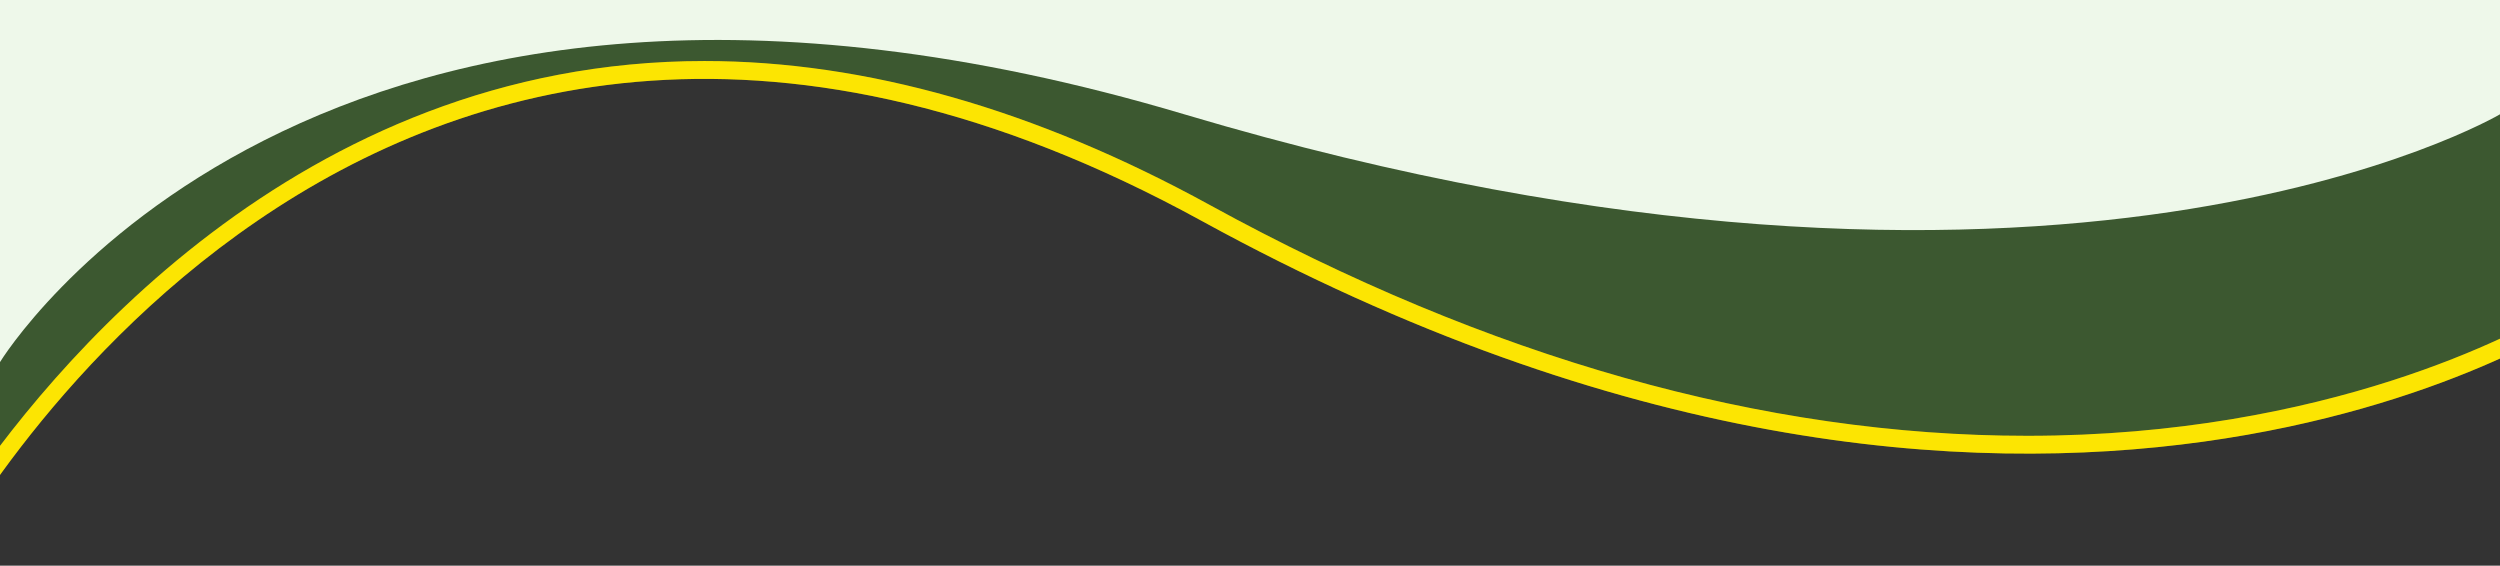
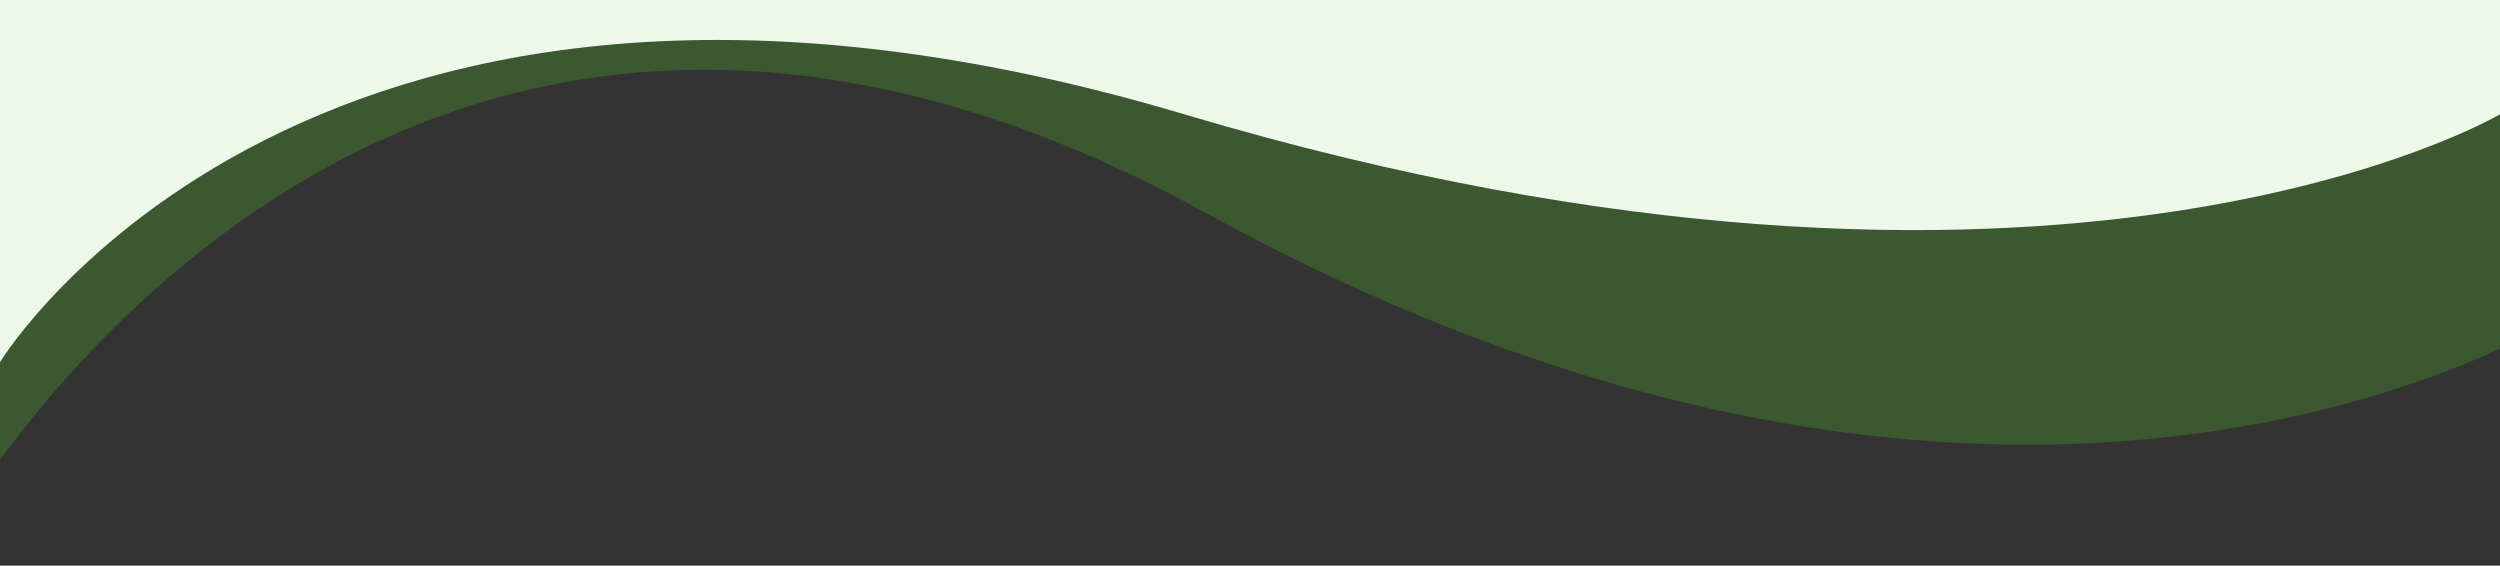
<svg xmlns="http://www.w3.org/2000/svg" id="fc70e9a6-7362-42d3-955f-d7eaf0d28e2e" data-name="Component 4 1" viewBox="0 0 1400 316.77">
  <rect x="0" y="0" width="1400" height="316.77" fill="#333333" stroke="none" />
  <defs>
    <style>
      .b110ed59-72a1-4ad2-bd14-41454520c32f {
        opacity: 0.28;
      }

      .b6eaf653-3de5-49dd-9d47-bad28bed6a78 {
        fill: #53b726;
      }

      .ba6eebc0-ddcb-4231-bc94-f584c57046a6 {
        fill: #fce502;
      }

      .ac1df3dc-6fb9-418e-9cf2-4d433691791e {
        fill: none;
      }

      .b3f7fa65-d6fe-4732-84c1-5ee832243174 {
        fill: #eef8ea;
      }
    </style>
  </defs>
  <title>bottom-vector</title>
  <g id="b9fbae5c-35b6-4dd1-b0e4-3e3f7909b005" data-name="Path 317" class="b110ed59-72a1-4ad2-bd14-41454520c32f">
    <path class="b6eaf653-3de5-49dd-9d47-bad28bed6a78" d="M-27.59,298.2V-427H1438.14V175.27c-3,1.9-9.21,5.6-18.28,10.34-7.84,4.09-16.28,8.14-25.08,12-11,4.88-22.61,9.52-34.49,13.81a618.17,618.17,0,0,1-95.79,25.84c-19.78,3.7-40.17,6.57-60.6,8.52-22.48,2.14-45.56,3.23-68.6,3.23-15.69,0-31.71-.51-47.61-1.5-16.69-1.05-33.72-2.66-50.6-4.8-17.68-2.24-35.69-5.11-53.53-8.55-18.63-3.58-37.59-7.88-56.36-12.76-19.55-5.08-39.43-10.94-59.11-17.42-20.44-6.73-41.22-14.31-61.76-22.54-21.31-8.52-43-18-64.34-28.11-22.14-10.48-44.62-22-66.82-34.15-12.93-7.09-26-13.8-38.8-20-12.58-6-25.28-11.7-37.75-16.83-12.23-5-24.57-9.68-36.68-13.83-11.88-4.07-23.87-7.77-35.63-11-11.52-3.16-23.15-5.95-34.56-8.29-11.16-2.3-22.43-4.23-33.48-5.74a470,470,0,0,0-63.76-4.42,439.75,439.75,0,0,0-52.24,3.1,429.42,429.42,0,0,0-94.44,22.35,450.81,450.81,0,0,0-42.16,17.63c-47.69,22.84-93,54.67-134.78,94.61a621.93,621.93,0,0,0-47.14,50.45C11.83,241.55.5,256.36-9.94,271.31-17.49,282.13-23.42,291.41-27.59,298.2Z" />
-     <path class="ba6eebc0-ddcb-4231-bc94-f584c57046a6" d="M-22.59-422V281.38C25.58,209,165.7,34.17,394.51,34.17c90.23,0,185.47,27.14,283.06,80.67,156.32,85.74,310.32,129.21,457.73,129.21,168.33,0,275.37-58.17,297.84-71.6V-422H-22.59m-10-10H1443.14V178s-301,203-770.37-54.39S-32.59,316.77-32.59,316.77Z" />
  </g>
  <g id="b98bc4da-9232-4765-abef-dafb0b2737f7" data-name="Path 318">
-     <path class="ac1df3dc-6fb9-418e-9cf2-4d433691791e" d="M-32.59-432H1443.15V178S1142.1,381,672.77,123.61-32.59,316.77-32.59,316.77Z" />
-     <path class="ba6eebc0-ddcb-4231-bc94-f584c57046a6" d="M-22.59-422V281.38C25.58,209,165.7,34.17,394.51,34.17c90.23,0,185.47,27.14,283.06,80.67,156.32,85.74,310.32,129.21,457.73,129.21,168.33,0,275.37-58.17,297.84-71.6V-422H-22.59m-10-10H1443.14V178s-301,203-770.37-54.39S-32.59,316.77-32.59,316.77Z" />
-   </g>
-   <path id="a4a9bd8f-0c3d-40c1-9e3c-4d8b8054bbd0" data-name="Path 316" class="b3f7fa65-d6fe-4732-84c1-5ee832243174" d="M0-546H1400V64s-246.8,145.94-736.84,0S0,202.77,0,202.77Z" />
+     </g>
+   <path id="a4a9bd8f-0c3d-40c1-9e3c-4d8b8054bbd0" data-name="Path 316" class="b3f7fa65-d6fe-4732-84c1-5ee832243174" d="M0-546H1400V64s-246.8,145.94-736.84,0S0,202.77,0,202.77" />
</svg>